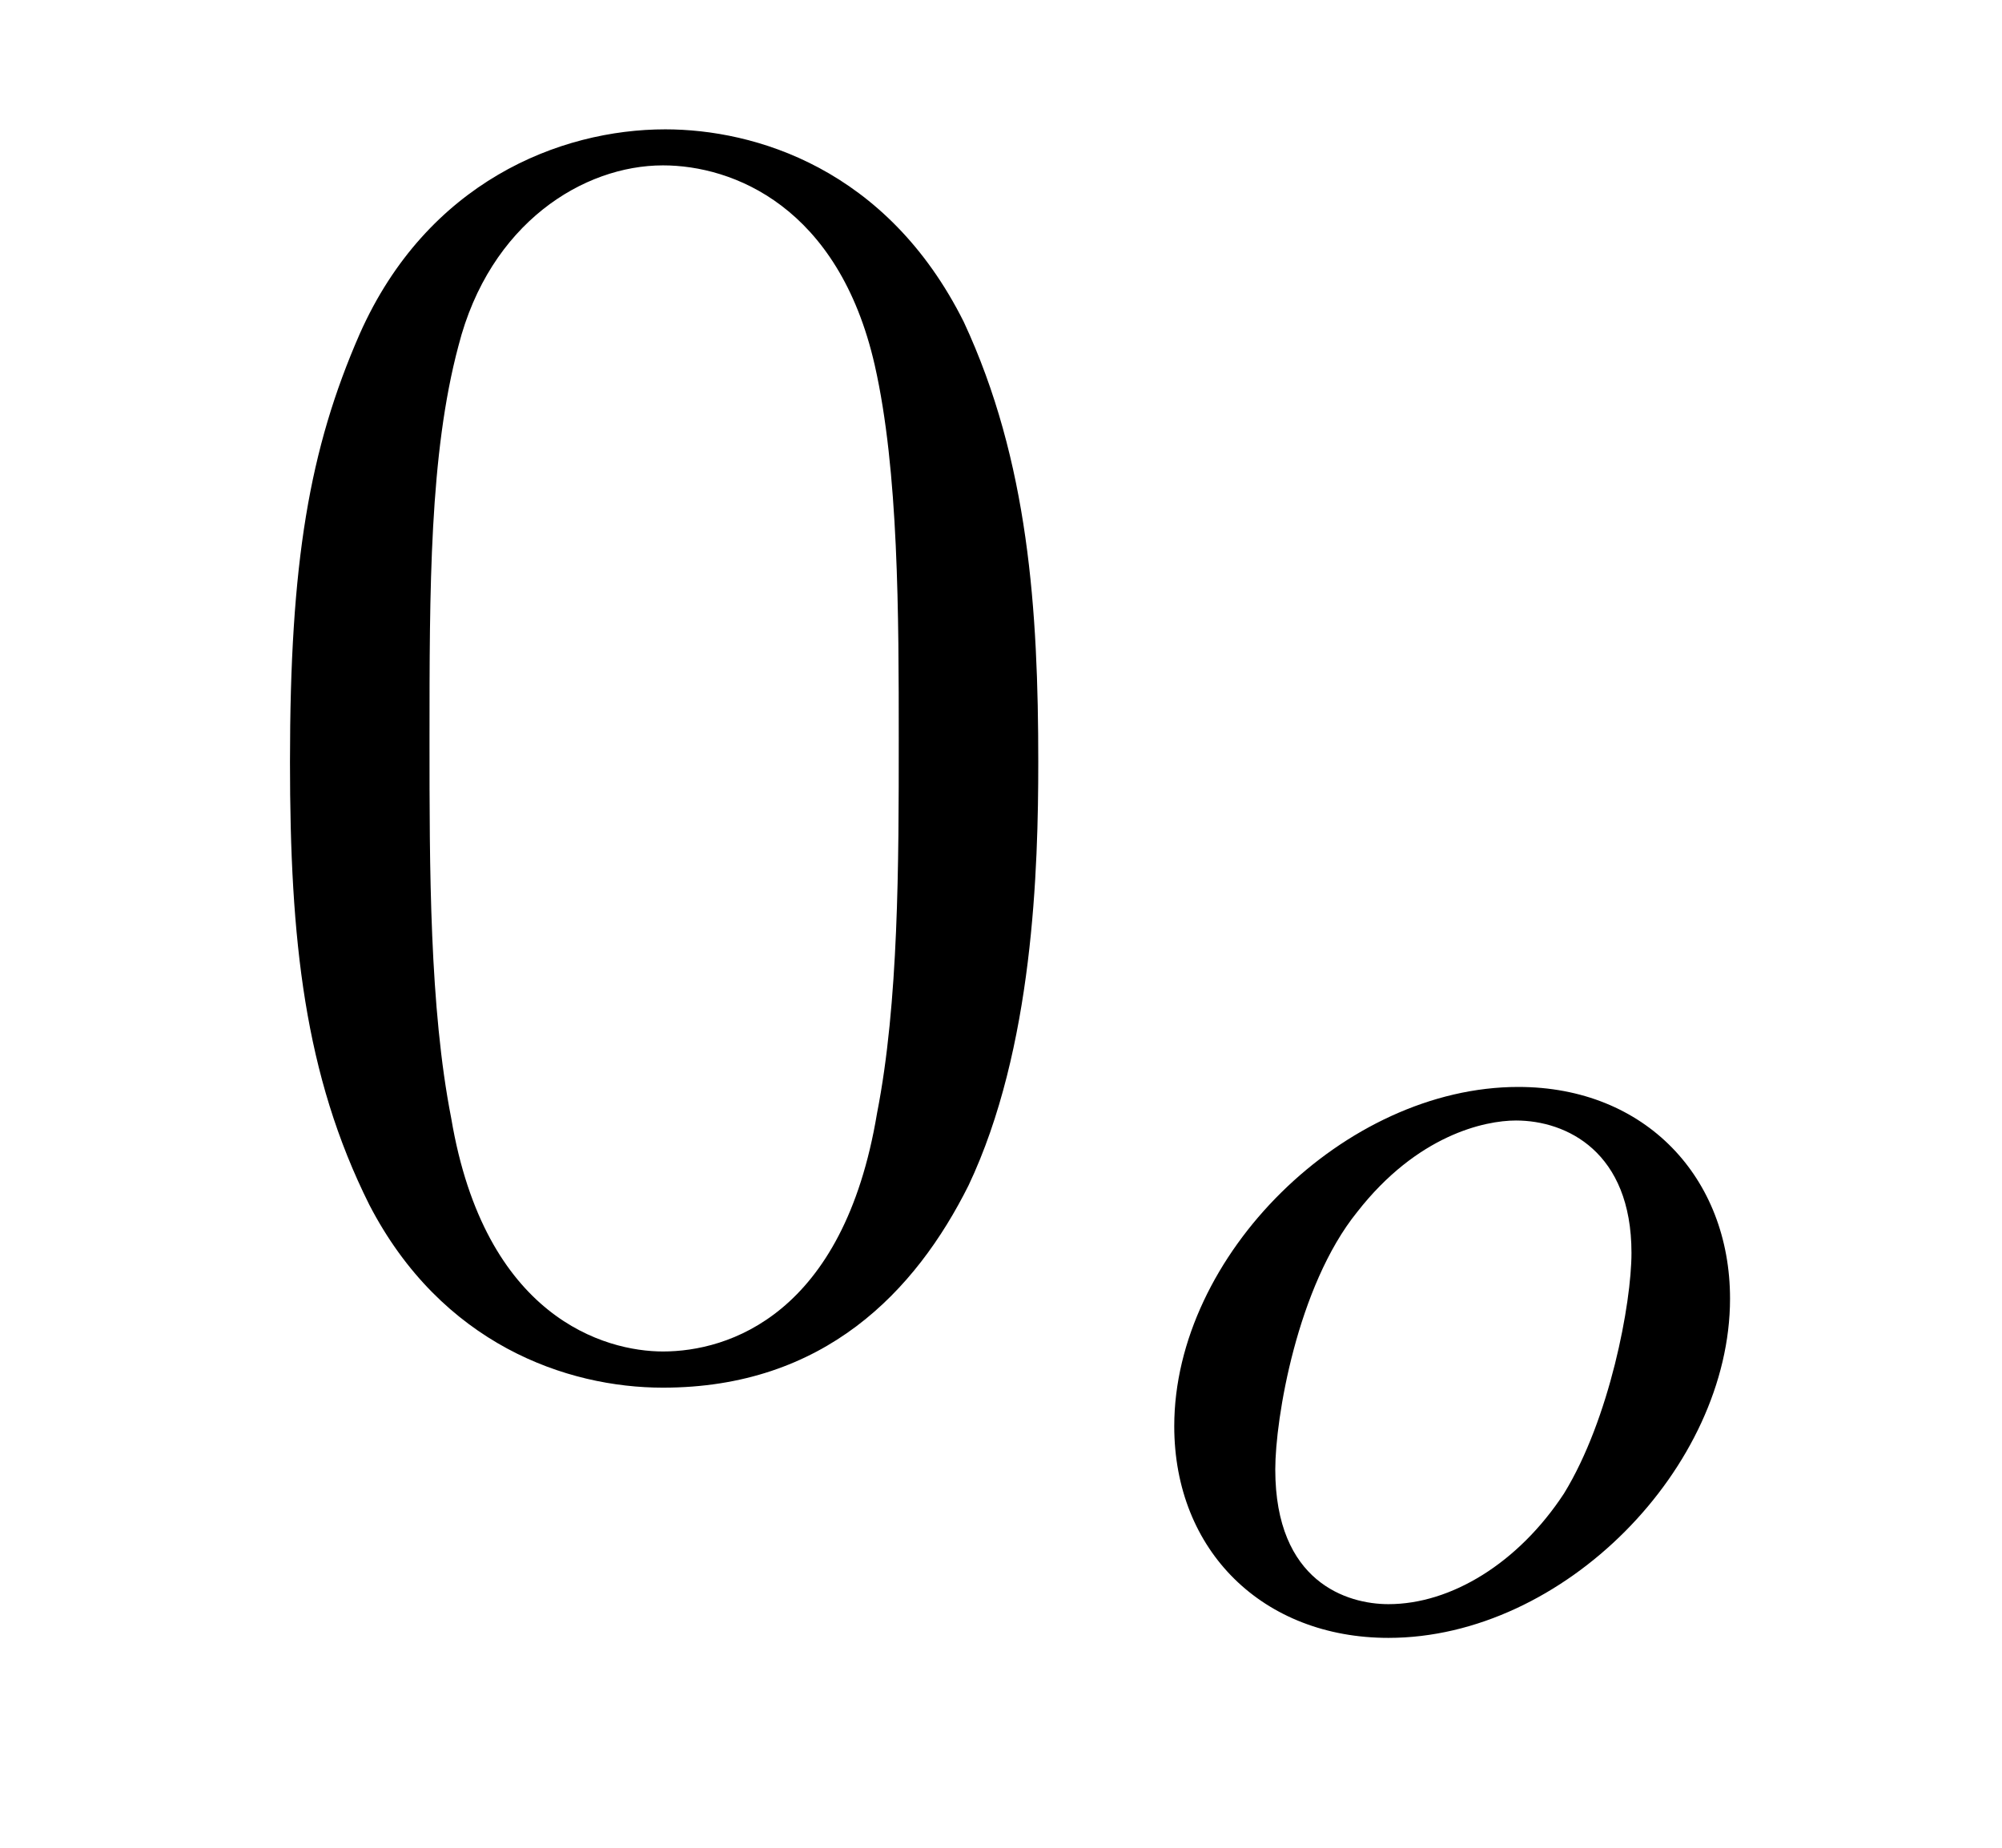
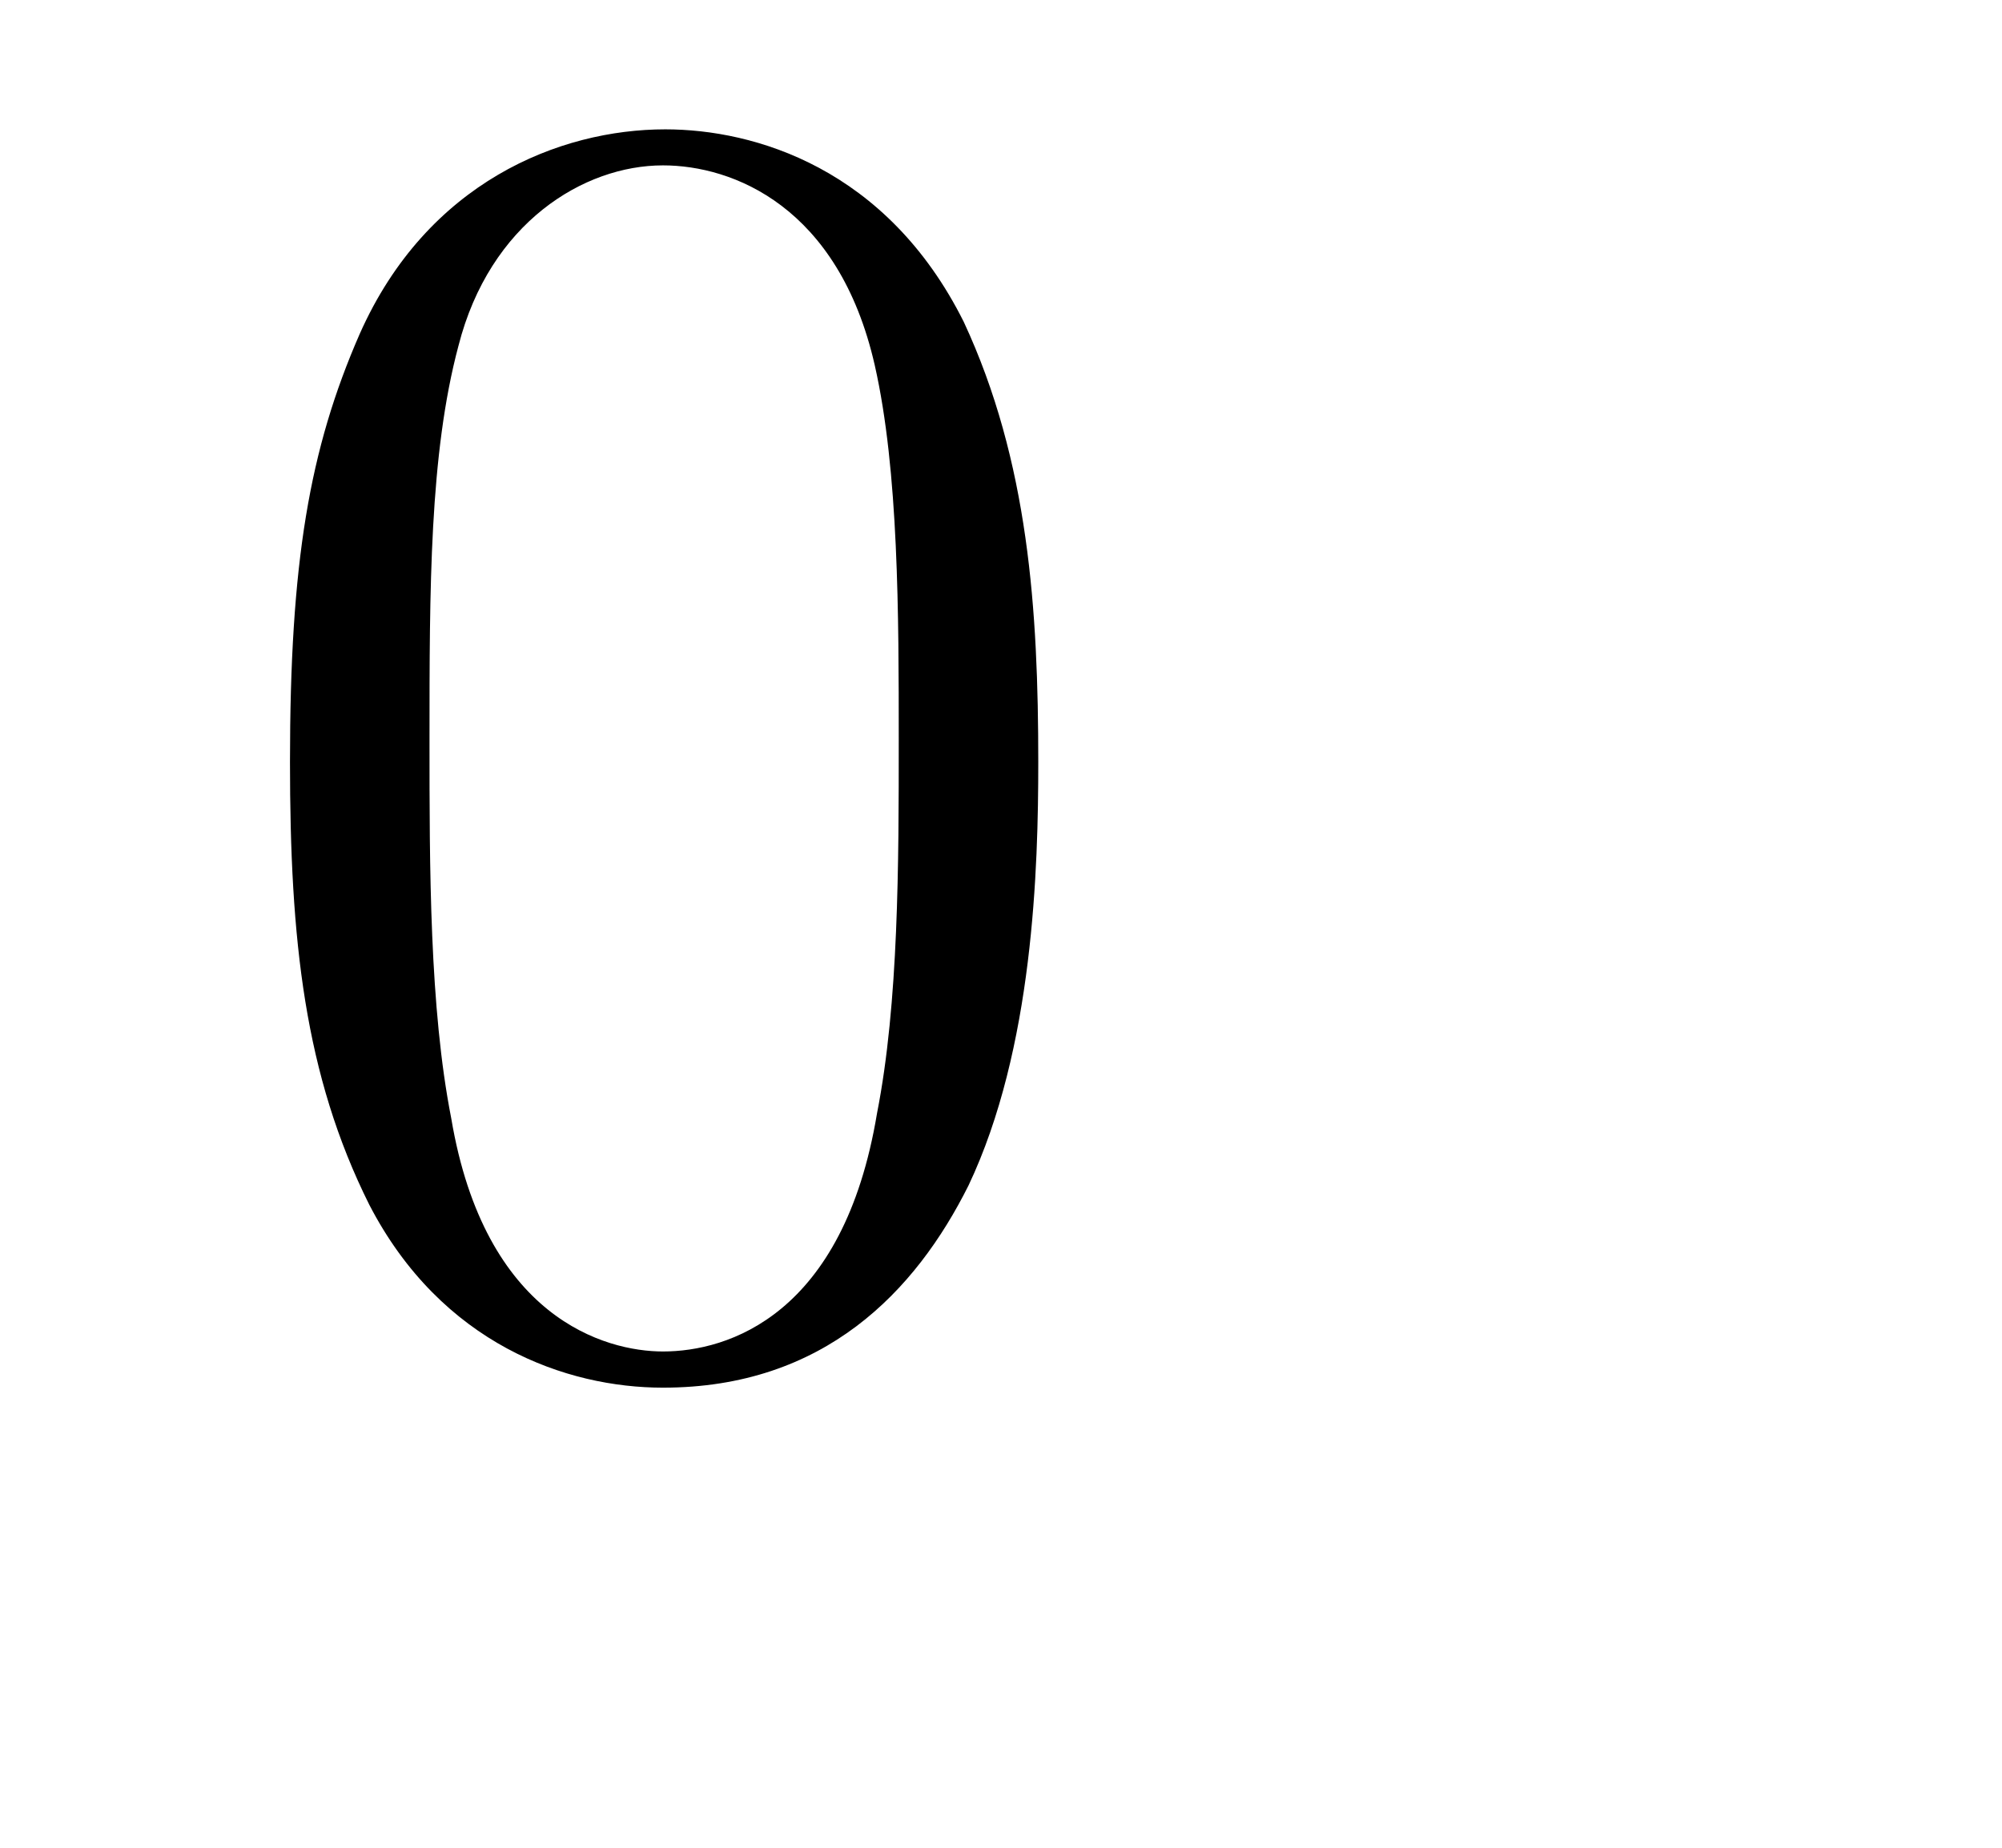
<svg xmlns="http://www.w3.org/2000/svg" height="12pt" version="1.1" viewBox="0 -12 13 12" width="13pt">
  <g id="page1">
    <g transform="matrix(1 0 0 1 -127 651)">
      <path d="M133.742 -658.051C133.742 -659.035 133.68 -660.004 133.258 -660.91C132.758 -661.91 131.898 -662.16 131.32 -662.16C130.633 -662.16 129.773 -661.816 129.336 -660.832C129.008 -660.082 128.883 -659.348 128.883 -658.051C128.883 -656.895 128.977 -656.019 129.398 -655.176C129.867 -654.27 130.68 -653.988 131.305 -653.988C132.352 -653.988 132.945 -654.613 133.289 -655.301C133.711 -656.191 133.742 -657.363 133.742 -658.051ZM131.305 -654.223C130.93 -654.223 130.148 -654.441 129.93 -655.738C129.789 -656.457 129.789 -657.363 129.789 -658.191C129.789 -659.176 129.789 -660.051 129.977 -660.754C130.18 -661.551 130.789 -661.926 131.305 -661.926C131.758 -661.926 132.445 -661.66 132.68 -660.629C132.836 -659.941 132.836 -659.004 132.836 -658.191C132.836 -657.395 132.836 -656.488 132.695 -655.77C132.477 -654.457 131.727 -654.223 131.305 -654.223ZM134.277 -654.238" fill-rule="evenodd" />
-       <path d="M138.234 -654.566C138.234 -655.348 137.688 -655.941 136.859 -655.941C135.734 -655.941 134.625 -654.848 134.625 -653.738C134.625 -652.926 135.203 -652.363 136.016 -652.363C137.156 -652.363 138.234 -653.473 138.234 -654.566ZM136.016 -652.582C135.75 -652.582 135.281 -652.723 135.281 -653.457C135.281 -653.785 135.422 -654.645 135.813 -655.129C136.203 -655.629 136.641 -655.723 136.844 -655.723C137.172 -655.723 137.594 -655.52 137.594 -654.863C137.594 -654.535 137.453 -653.785 137.156 -653.301C136.859 -652.848 136.422 -652.582 136.016 -652.582ZM138.359 -652.441" fill-rule="evenodd" />
    </g>
  </g>
</svg>